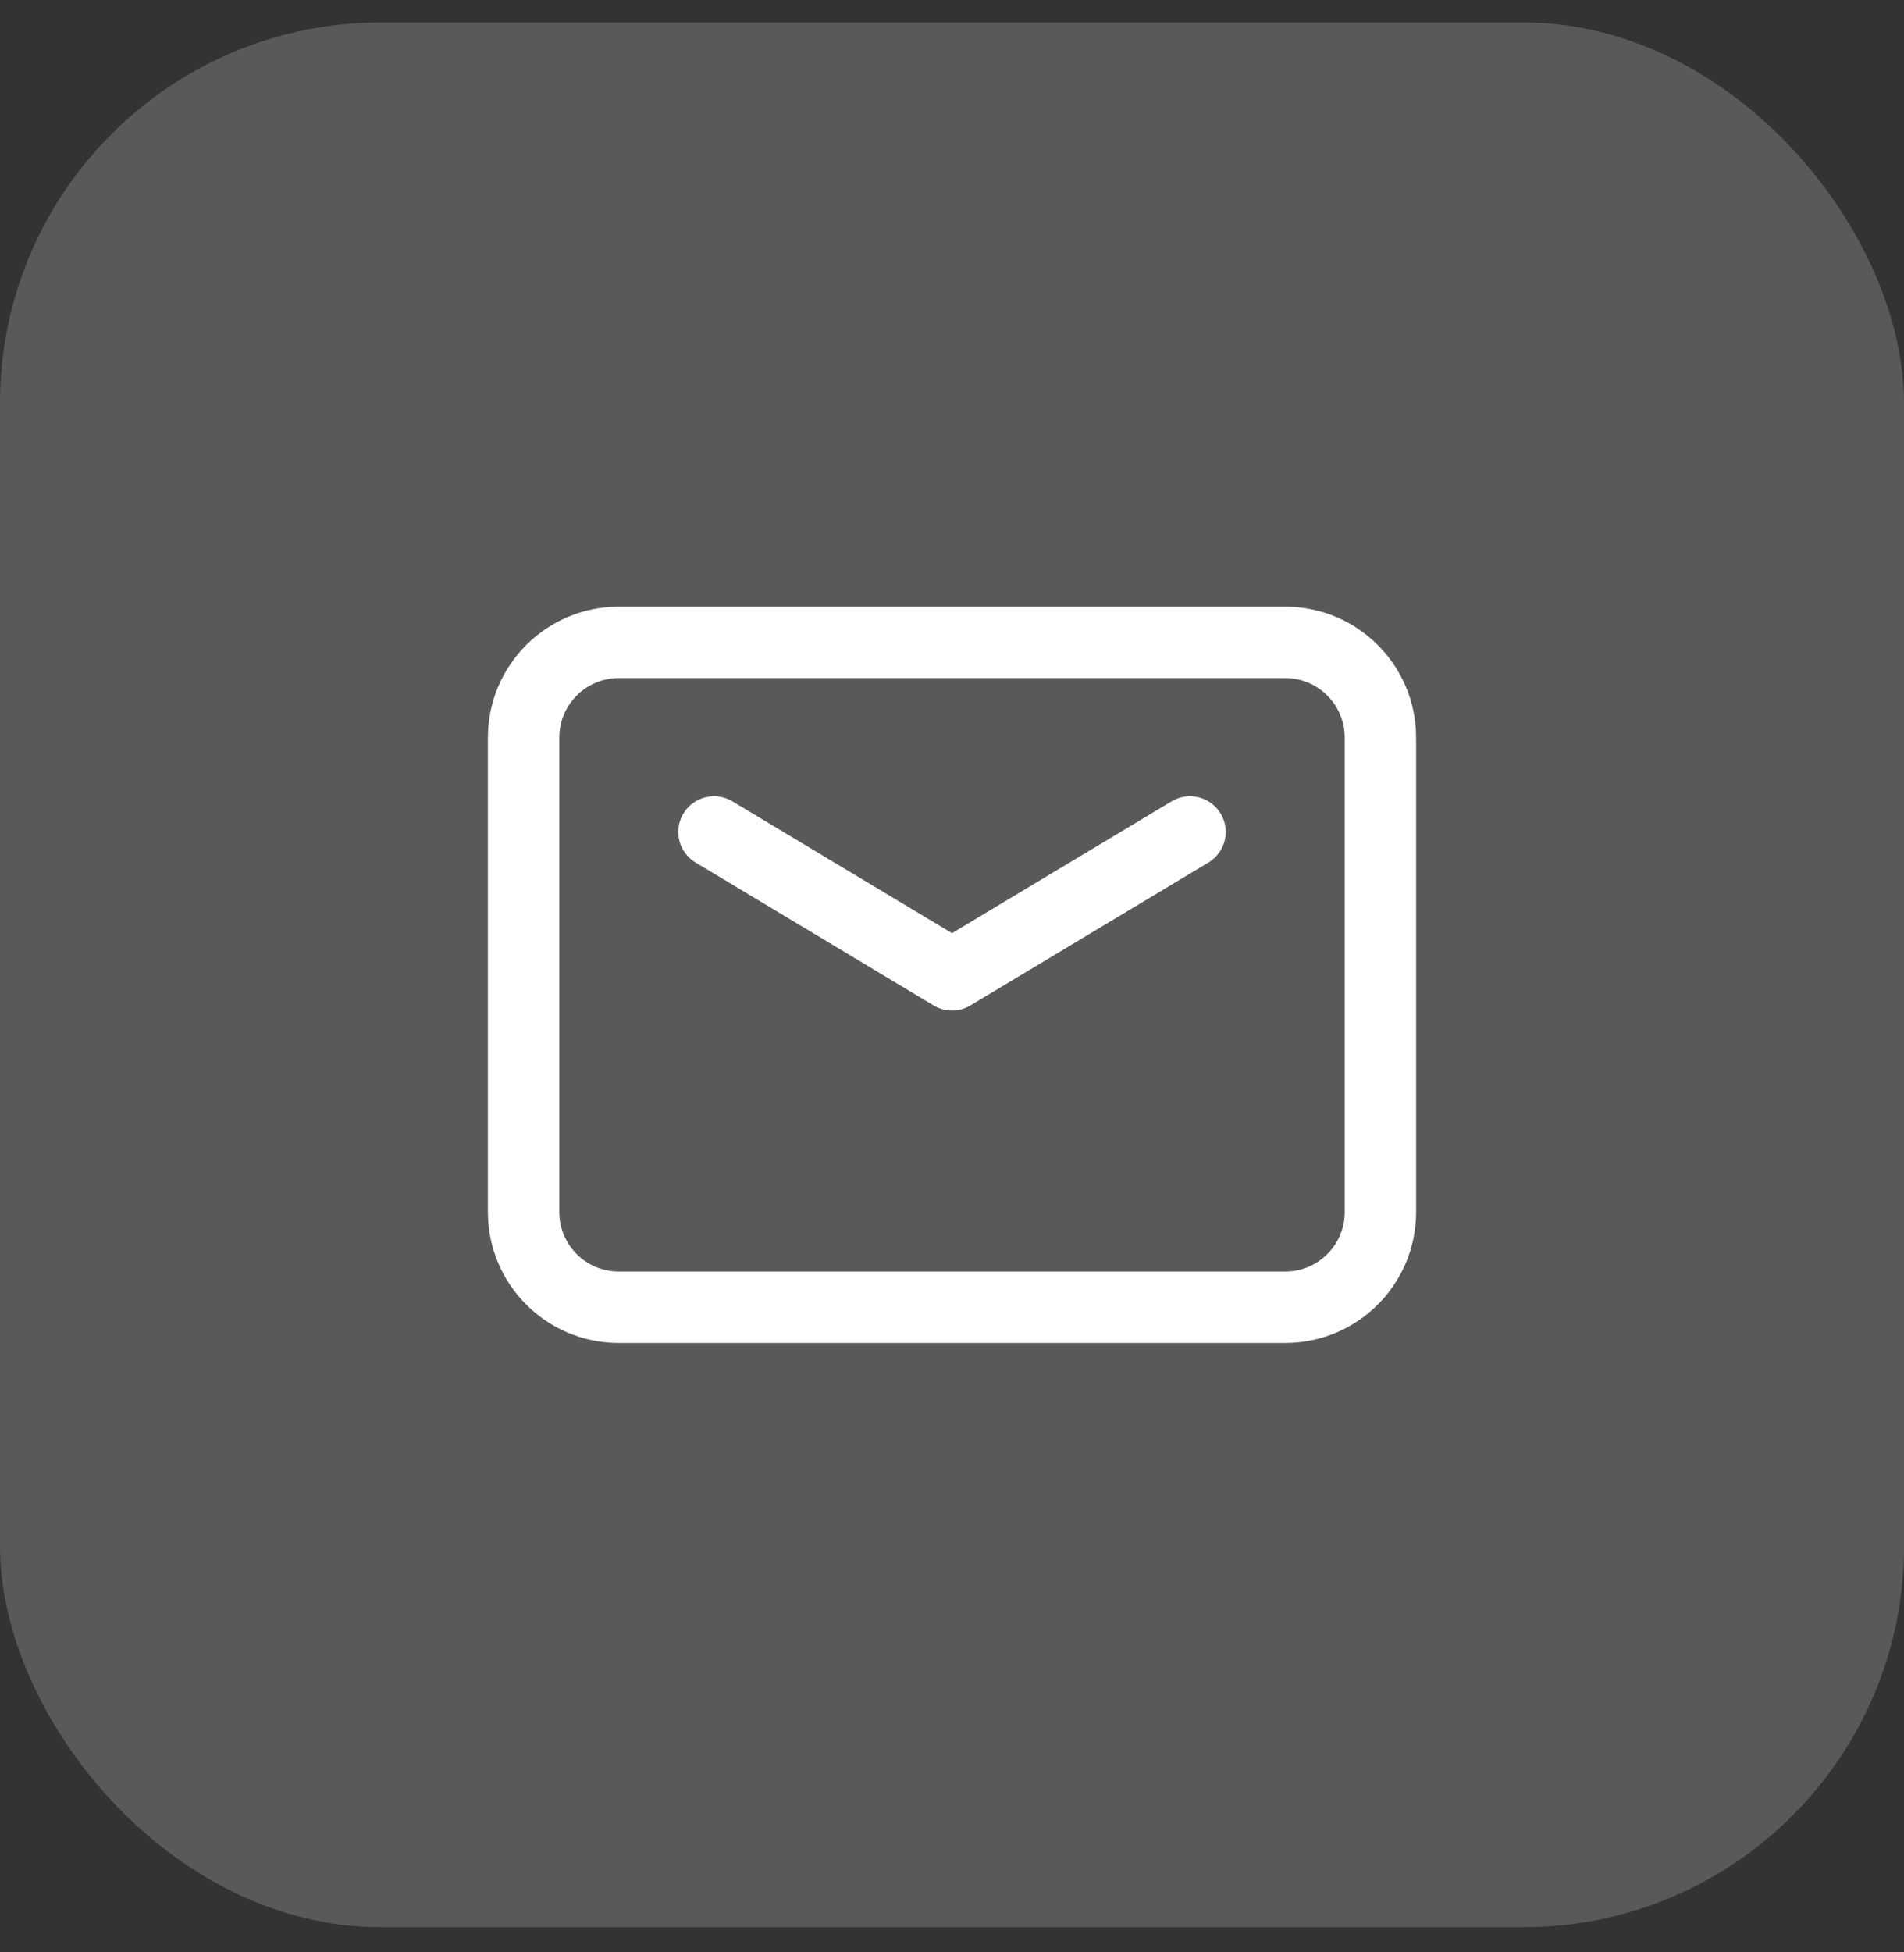
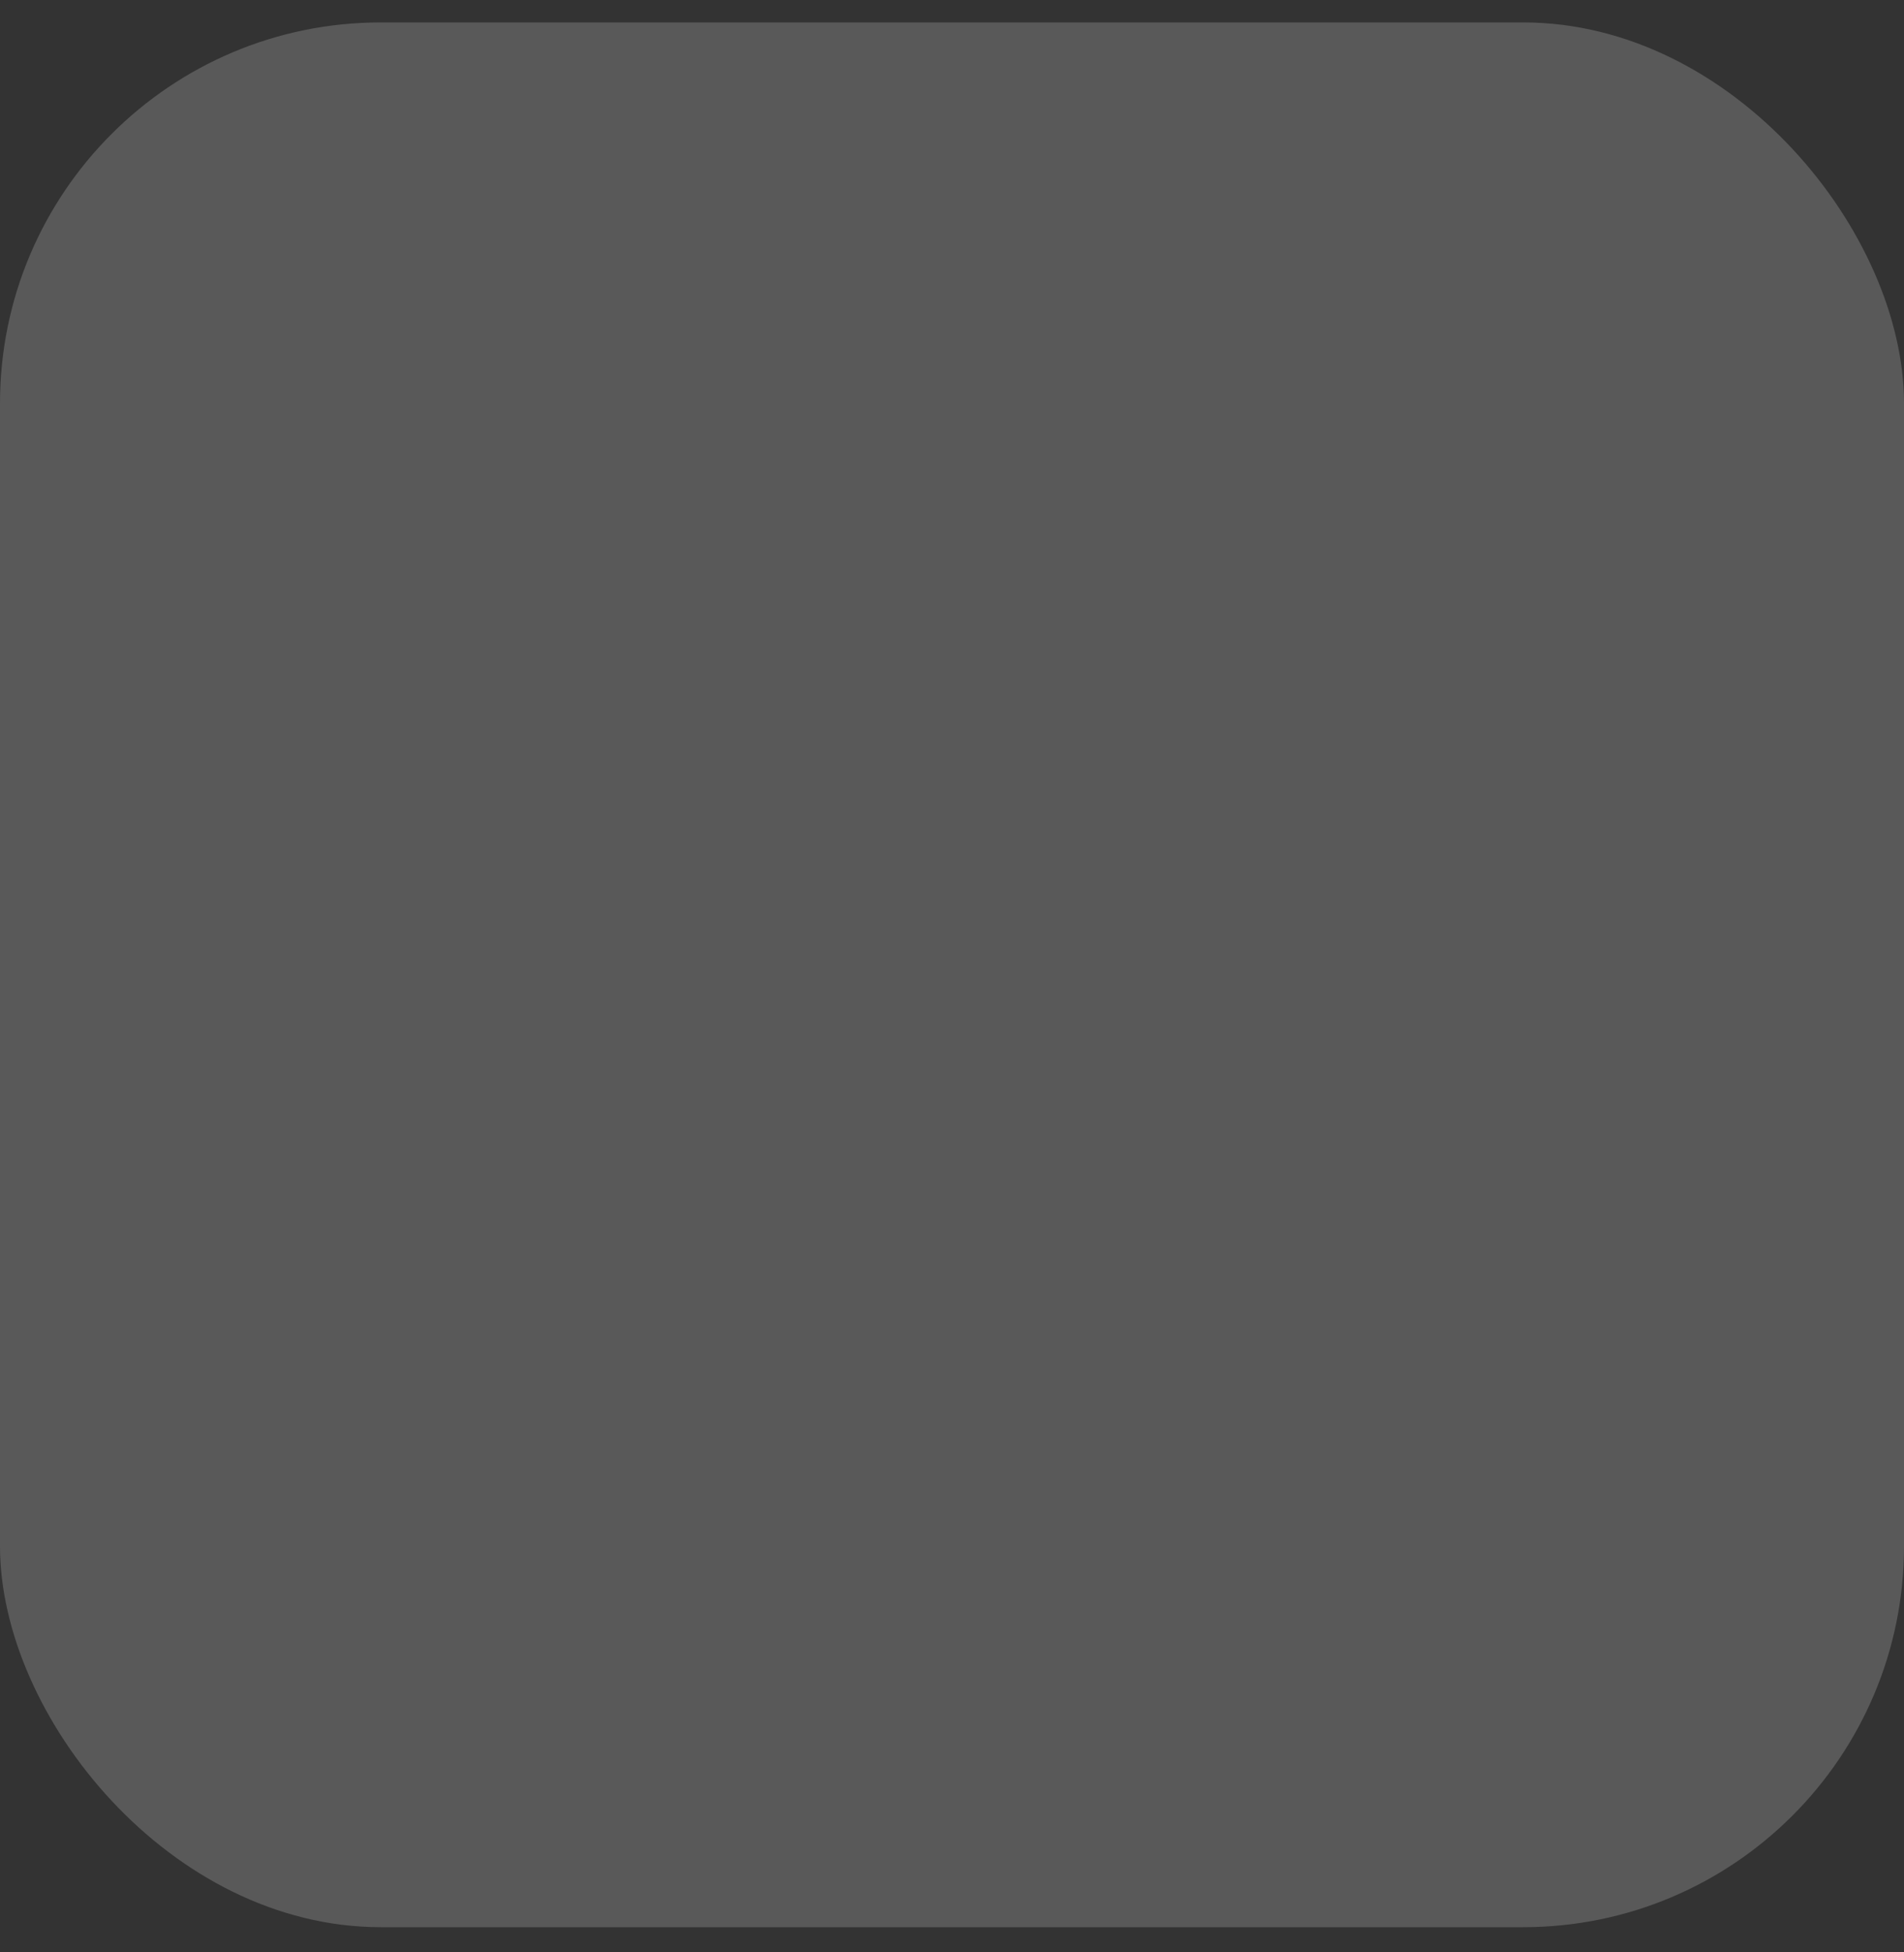
<svg xmlns="http://www.w3.org/2000/svg" width="40" height="41" viewBox="0 0 40 41" fill="none">
  <rect x="0" y="0" width="40" height="41" fill="#333333" stroke="none" />
  <rect y="0.471" width="40" height="40" rx="8" fill="#595959" />
  <g clip-path="url(#clip0_12757_26421)">
-     <path d="M27 27.452H13C11.895 27.452 11 26.557 11 25.452V15.49C11 14.385 11.895 13.49 13 13.49H27C28.105 13.49 29 14.385 29 15.49V25.453C29 26.557 28.105 27.452 27 27.452Z" stroke="white" stroke-width="1.5" stroke-linecap="round" stroke-linejoin="round" />
    <path d="M25 17.471L20 20.471L15 17.471" stroke="white" stroke-width="1.5" stroke-linecap="round" stroke-linejoin="round" />
  </g>
  <defs>
    <clipPath id="clip0_12757_26421">
-       <rect width="24" height="24" fill="white" transform="translate(8 8.471)" />
-     </clipPath>
+       </clipPath>
  </defs>
</svg>